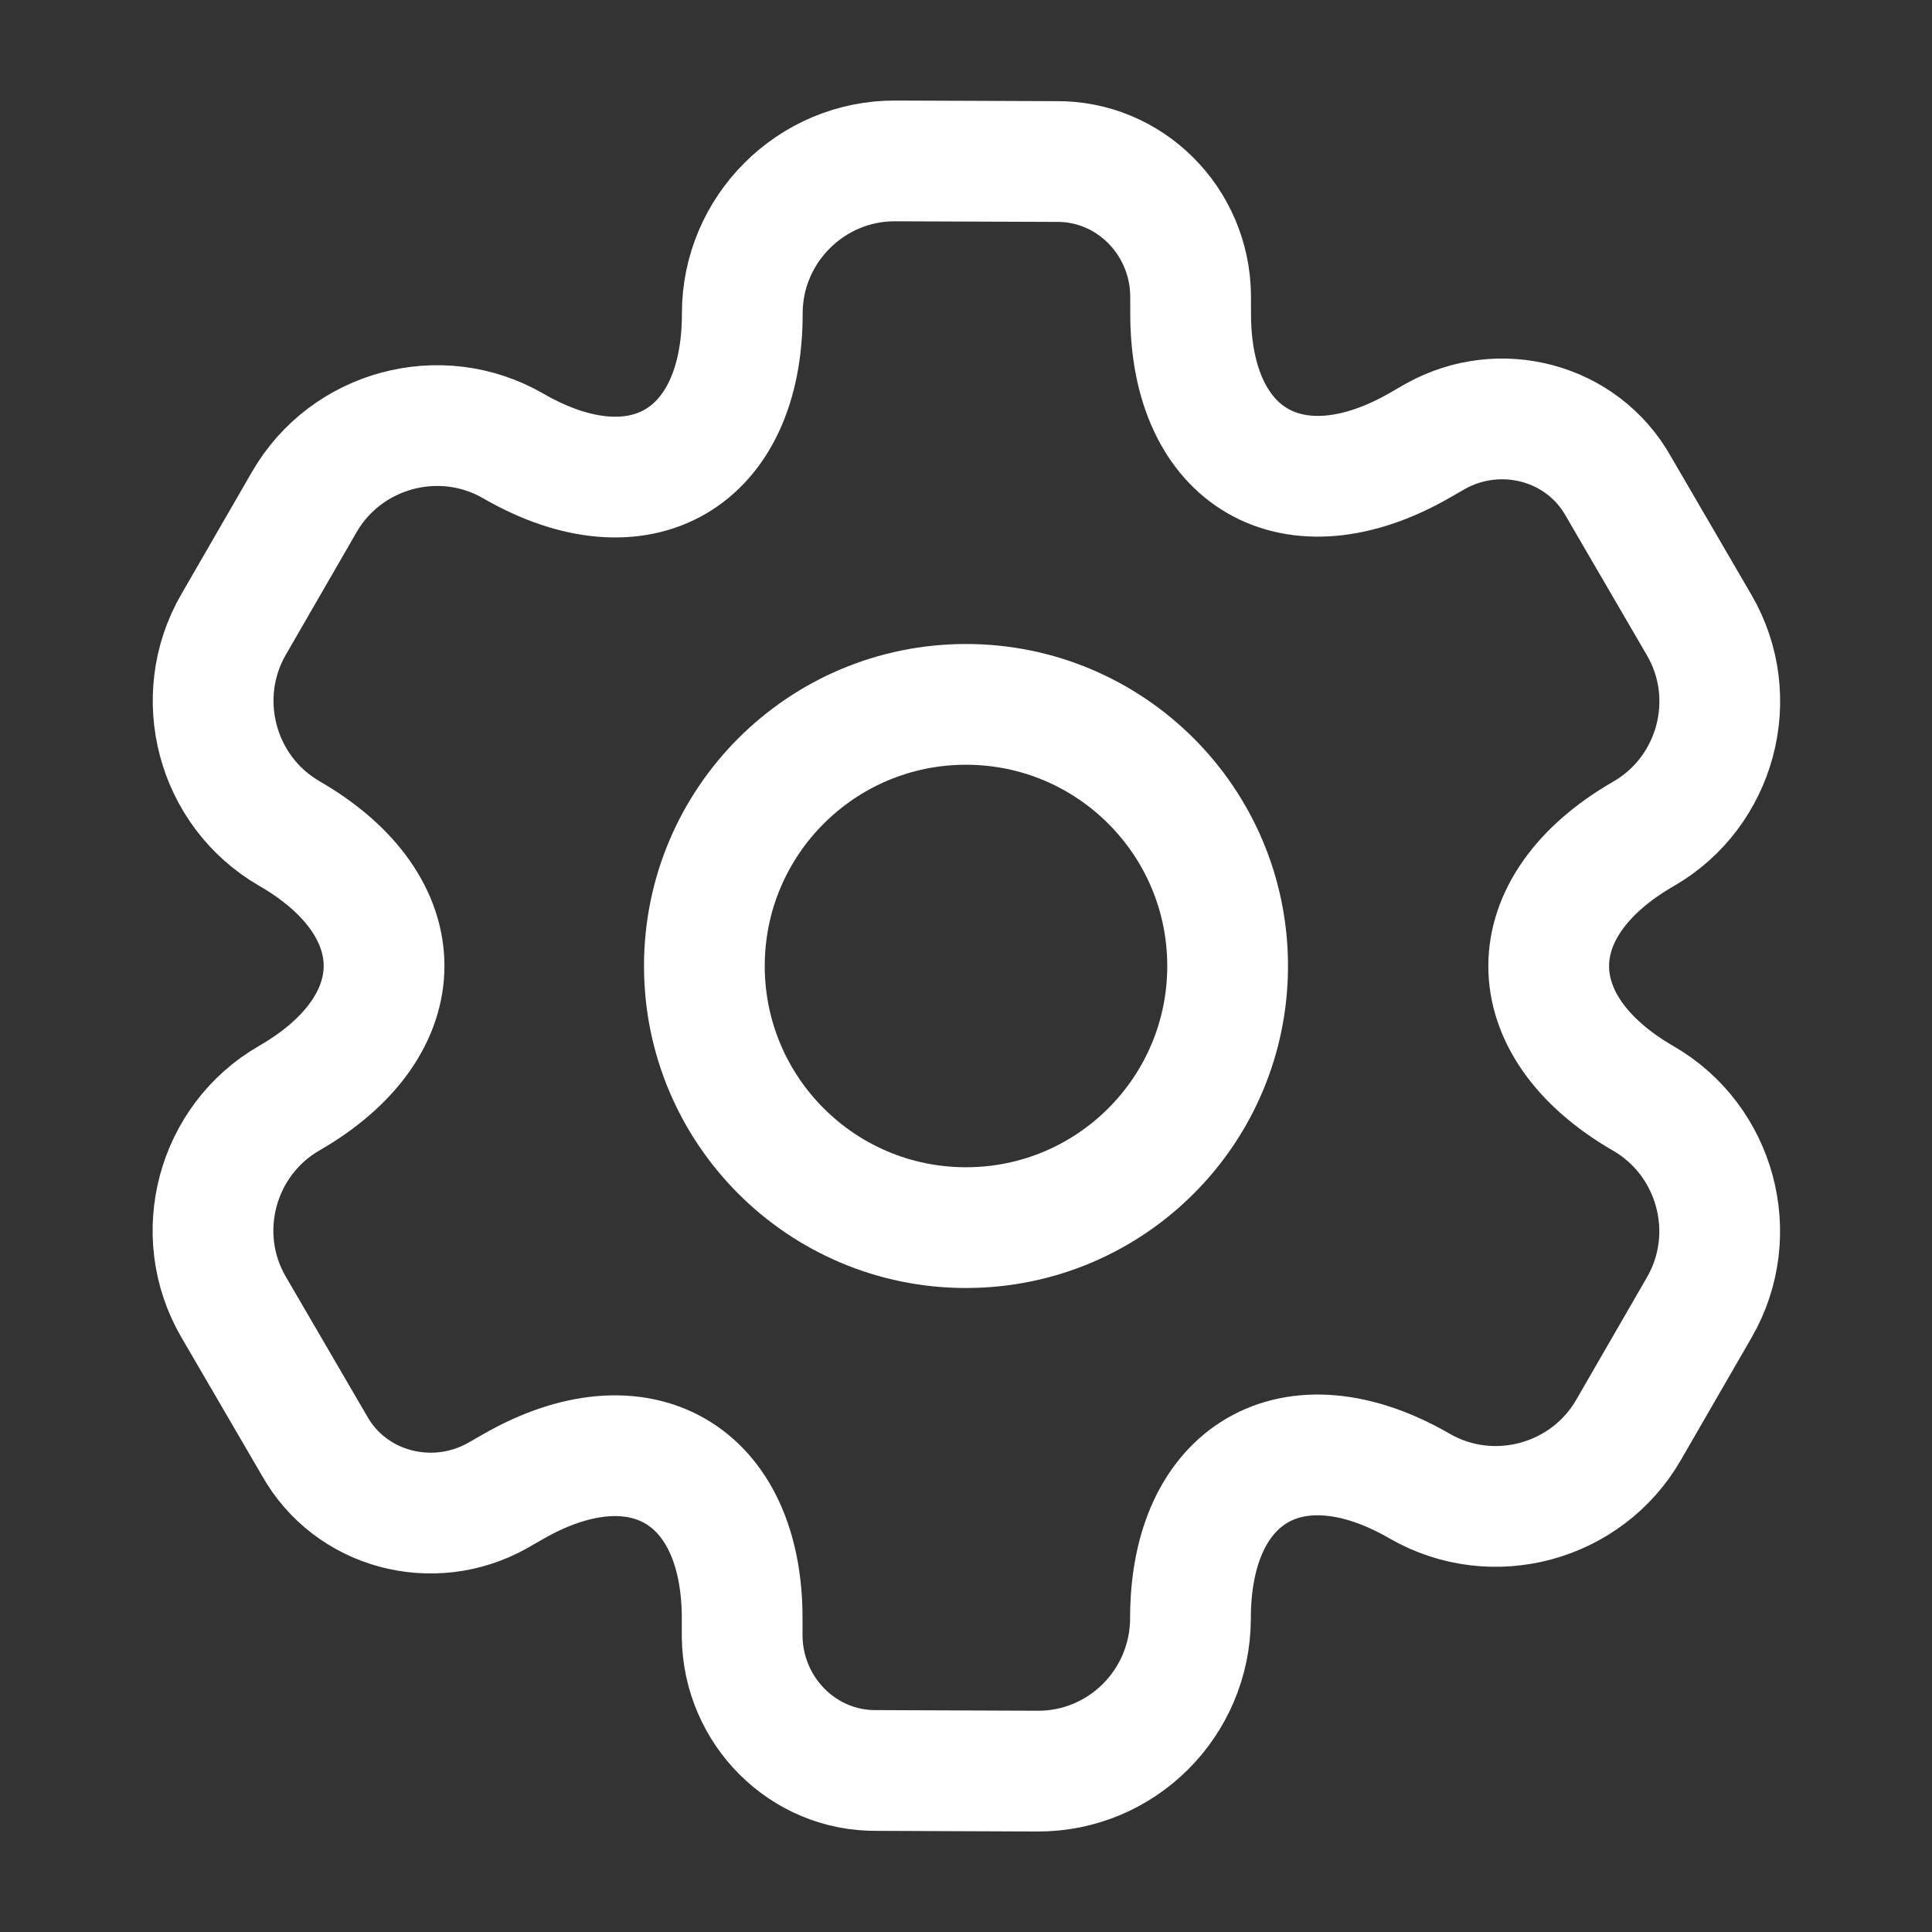
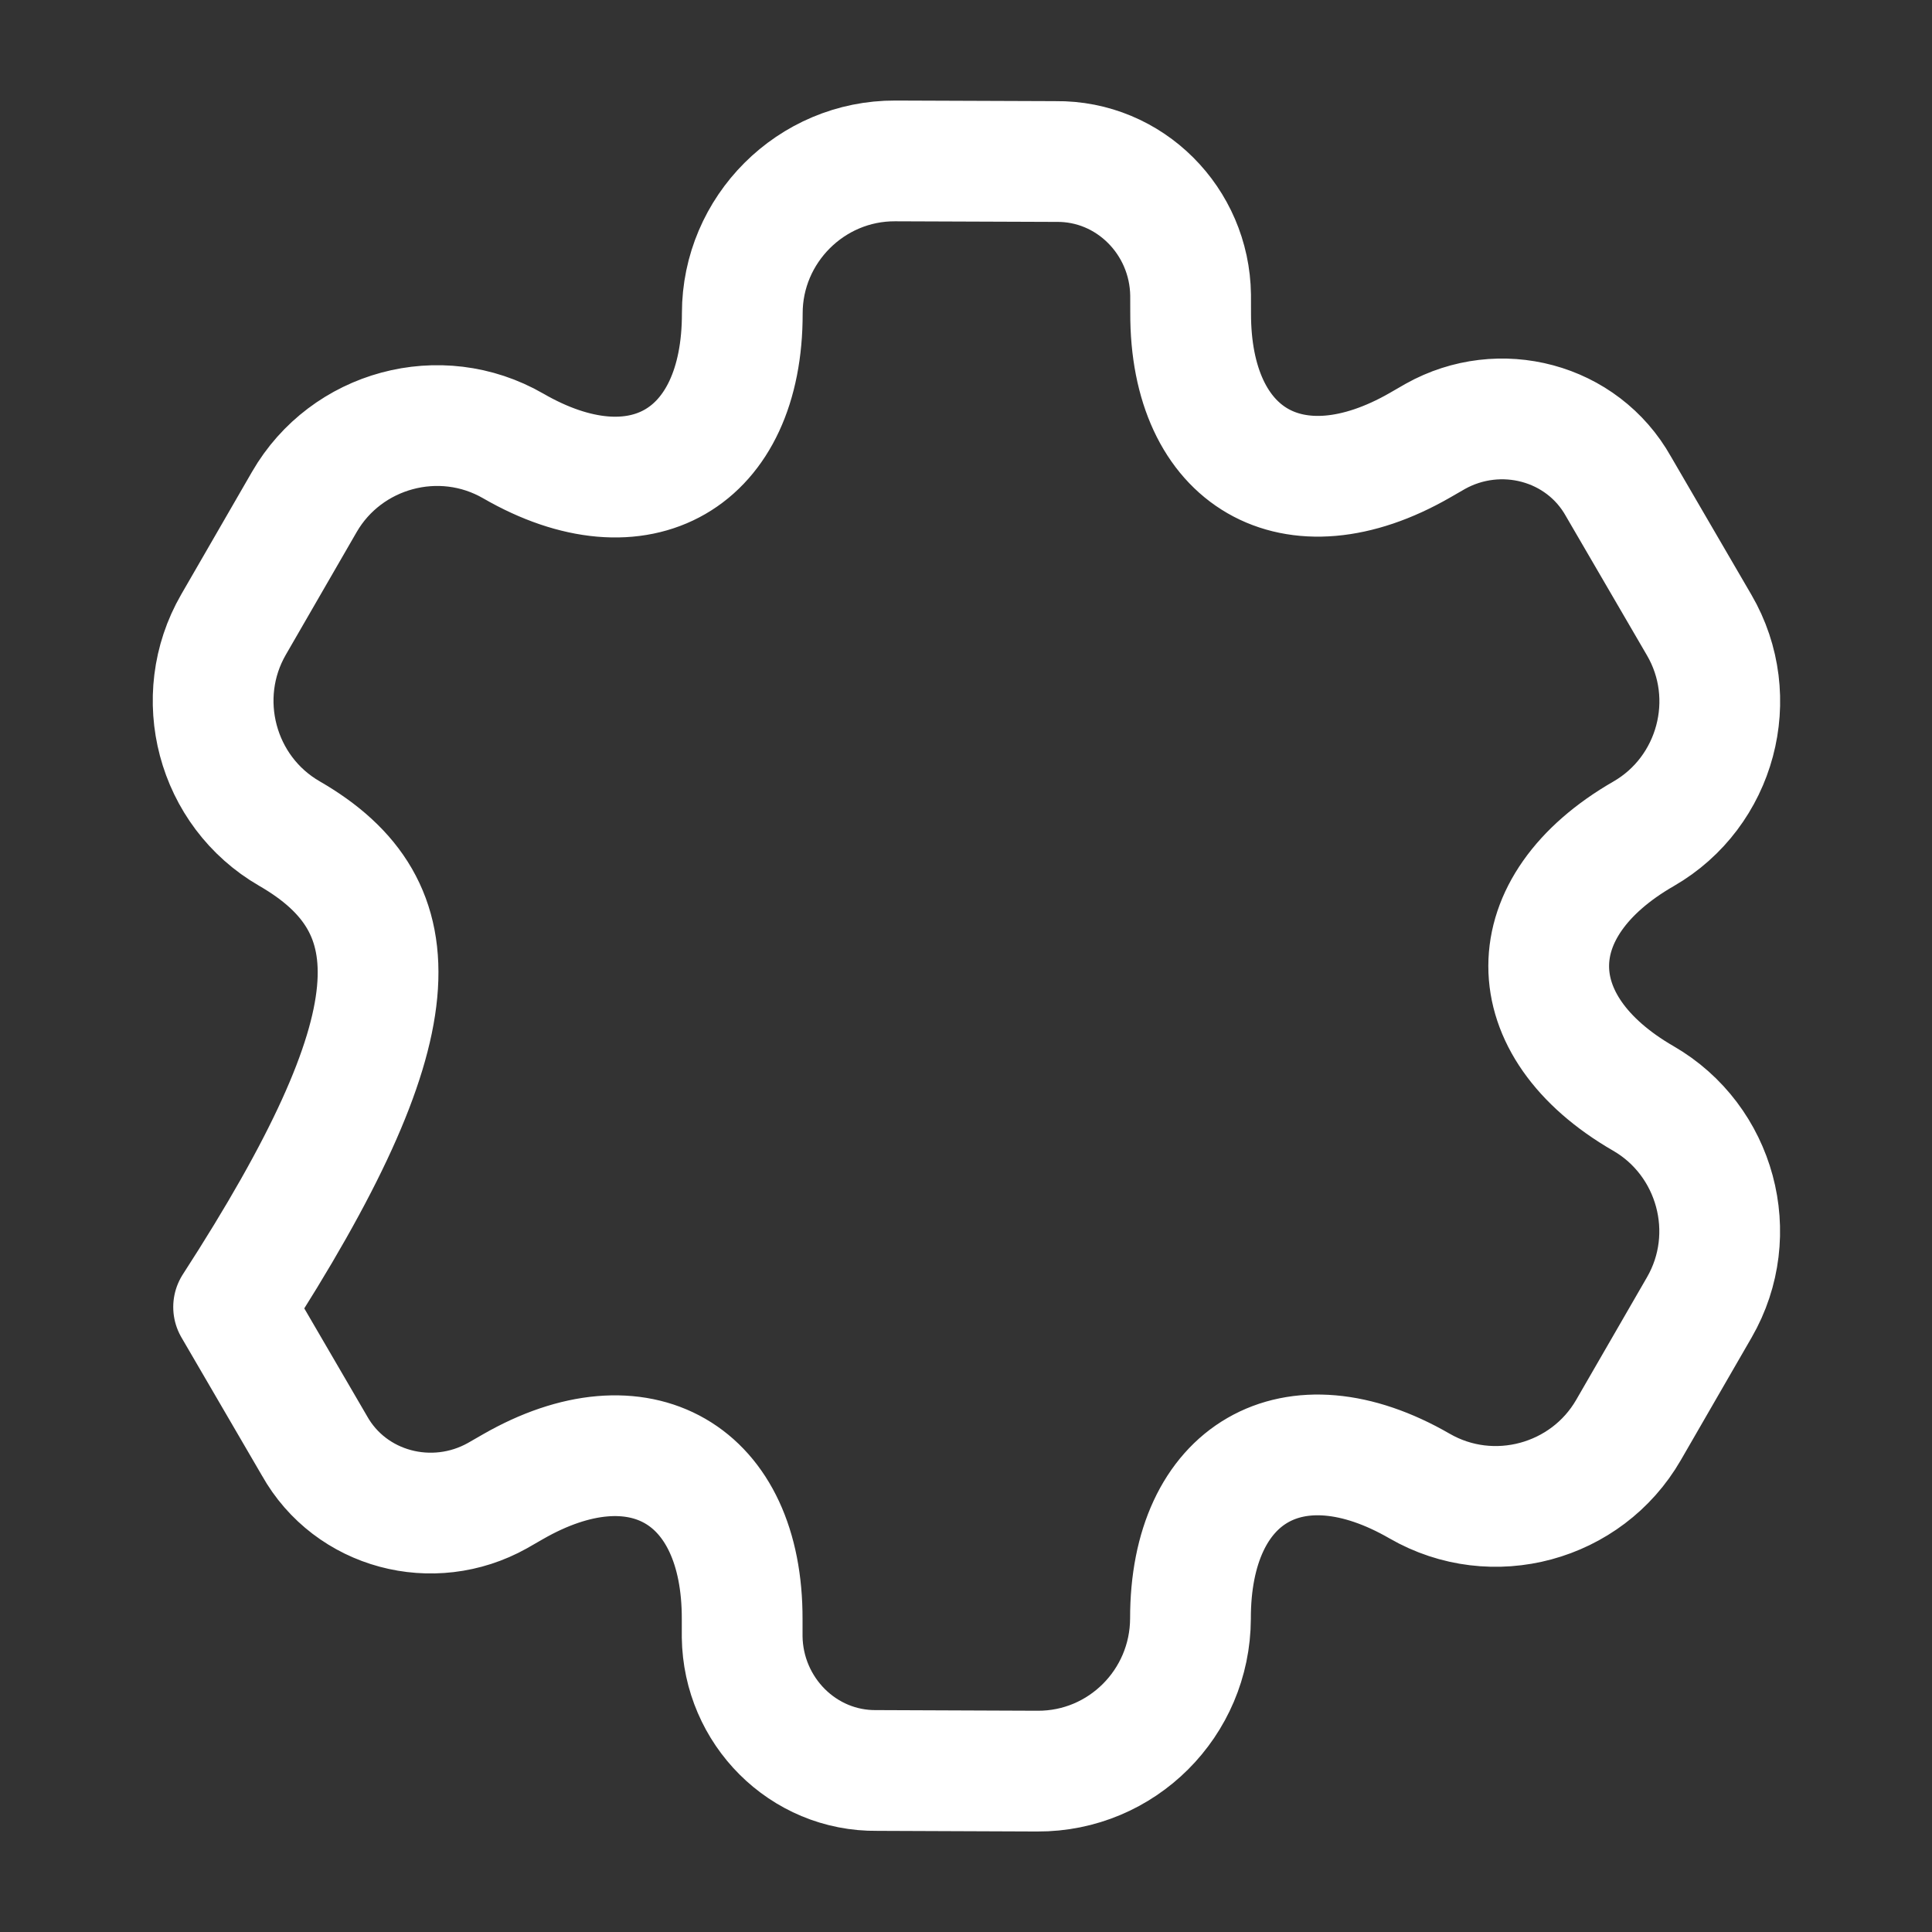
<svg xmlns="http://www.w3.org/2000/svg" width="48" height="48" viewBox="0 0 48 48" fill="none">
  <rect x="0" y="0" width="48" height="48" fill="#333333" stroke="none" />
-   <path d="M5.801 15.519L7.561 12.471C8.601 10.669 10.933 10.03 12.752 11.08C15.886 12.89 18.448 11.413 18.442 7.784C18.441 5.705 20.148 3.988 22.244 3.998L26.231 4.013C28.069 3.989 29.556 5.494 29.58 7.332L29.581 7.771C29.569 11.39 32.133 12.87 35.279 11.061L35.659 10.842C37.264 9.944 39.31 10.479 40.209 12.083L42.215 15.528C43.271 17.338 42.638 19.675 40.837 20.714C37.691 22.523 37.693 25.48 40.828 27.29C42.629 28.33 43.269 30.662 42.219 32.481L40.459 35.529C39.419 37.331 37.087 37.97 35.268 36.92C32.133 35.11 29.571 36.587 29.577 40.216C29.568 42.313 27.871 44.012 25.775 44.003L21.789 43.987C19.95 44.011 18.464 42.506 18.439 40.668L18.439 40.229C18.45 36.61 15.887 35.13 12.741 36.939L12.36 37.158C10.756 38.056 8.709 37.521 7.811 35.917L5.804 32.473C4.748 30.662 5.381 28.325 7.182 27.286C10.328 25.477 10.326 22.52 7.191 20.71C5.373 19.66 4.761 17.321 5.801 15.519Z" stroke="white" stroke-width="3" stroke-miterlimit="10" stroke-linecap="round" stroke-linejoin="round" />
-   <path d="M30.5 24C30.5 20.41 27.59 17.5 24 17.5C20.41 17.5 17.5 20.41 17.5 24C17.5 27.59 20.41 30.5 24 30.5C27.59 30.5 30.5 27.59 30.5 24Z" stroke="white" stroke-width="3" />
+   <path d="M5.801 15.519L7.561 12.471C8.601 10.669 10.933 10.03 12.752 11.08C15.886 12.89 18.448 11.413 18.442 7.784C18.441 5.705 20.148 3.988 22.244 3.998L26.231 4.013C28.069 3.989 29.556 5.494 29.58 7.332L29.581 7.771C29.569 11.39 32.133 12.87 35.279 11.061L35.659 10.842C37.264 9.944 39.31 10.479 40.209 12.083L42.215 15.528C43.271 17.338 42.638 19.675 40.837 20.714C37.691 22.523 37.693 25.48 40.828 27.29C42.629 28.33 43.269 30.662 42.219 32.481L40.459 35.529C39.419 37.331 37.087 37.97 35.268 36.92C32.133 35.11 29.571 36.587 29.577 40.216C29.568 42.313 27.871 44.012 25.775 44.003L21.789 43.987C19.95 44.011 18.464 42.506 18.439 40.668L18.439 40.229C18.45 36.61 15.887 35.13 12.741 36.939L12.36 37.158C10.756 38.056 8.709 37.521 7.811 35.917L5.804 32.473C10.328 25.477 10.326 22.52 7.191 20.71C5.373 19.66 4.761 17.321 5.801 15.519Z" stroke="white" stroke-width="3" stroke-miterlimit="10" stroke-linecap="round" stroke-linejoin="round" />
</svg>